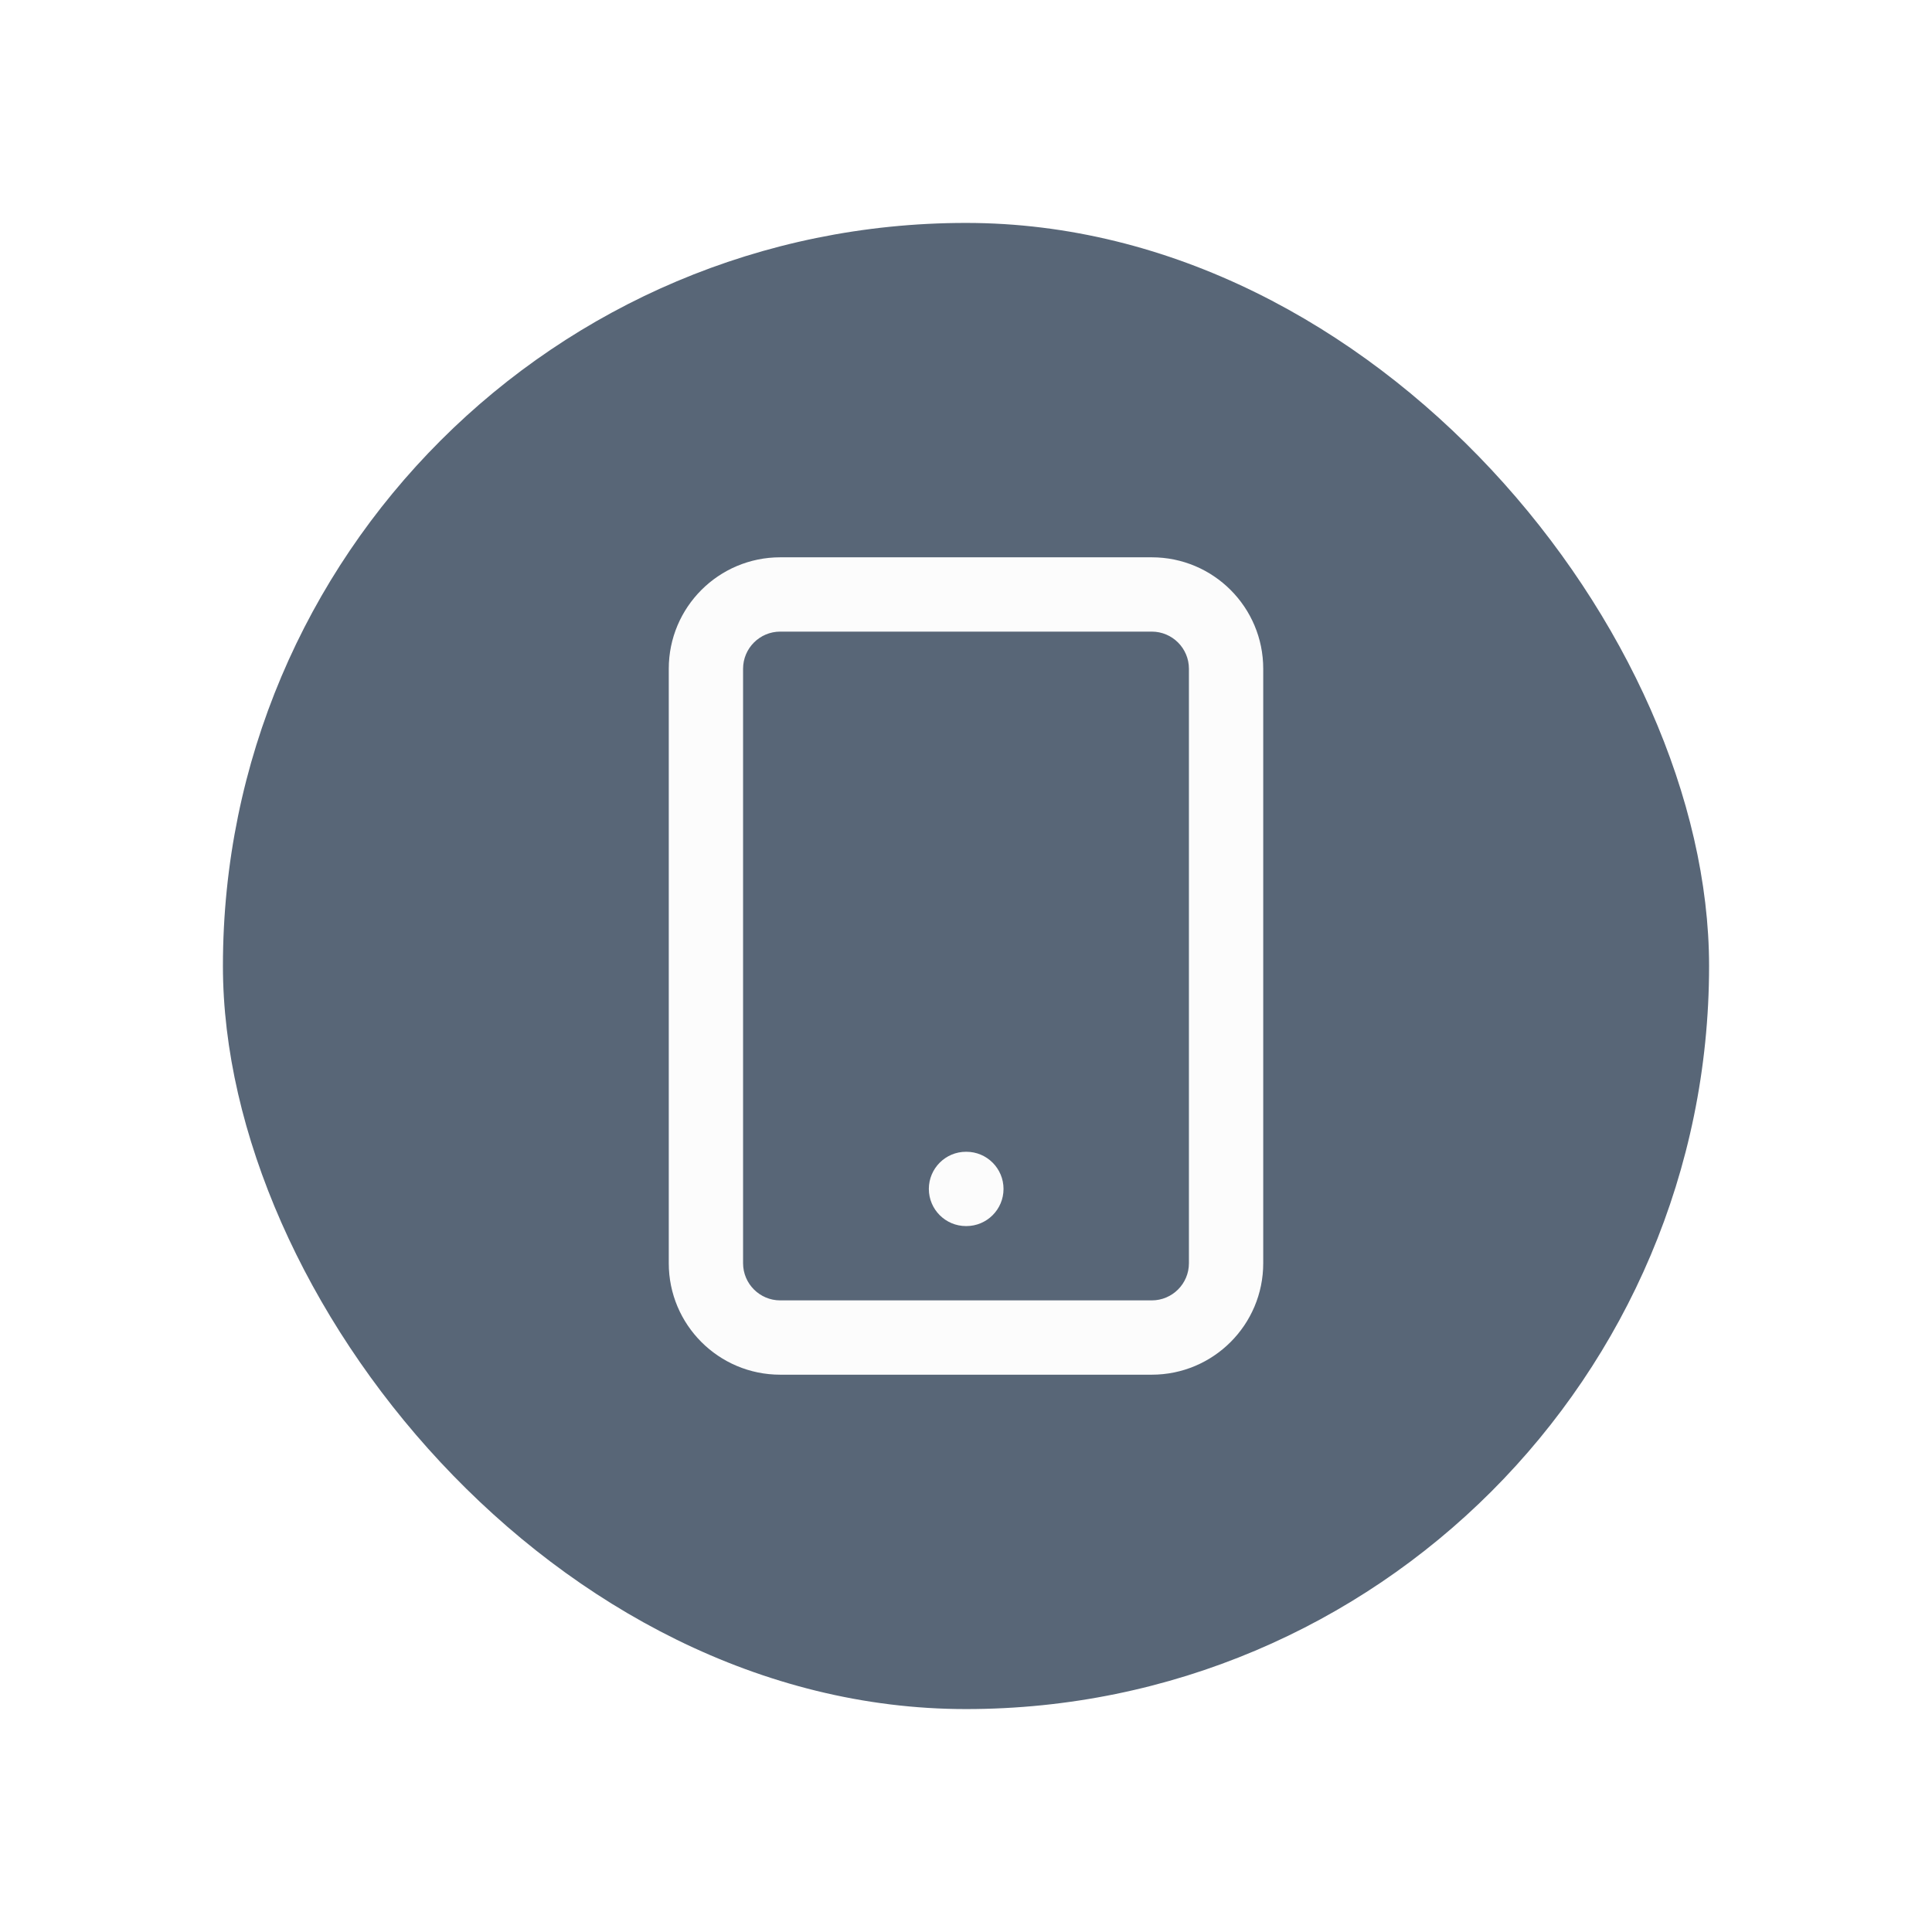
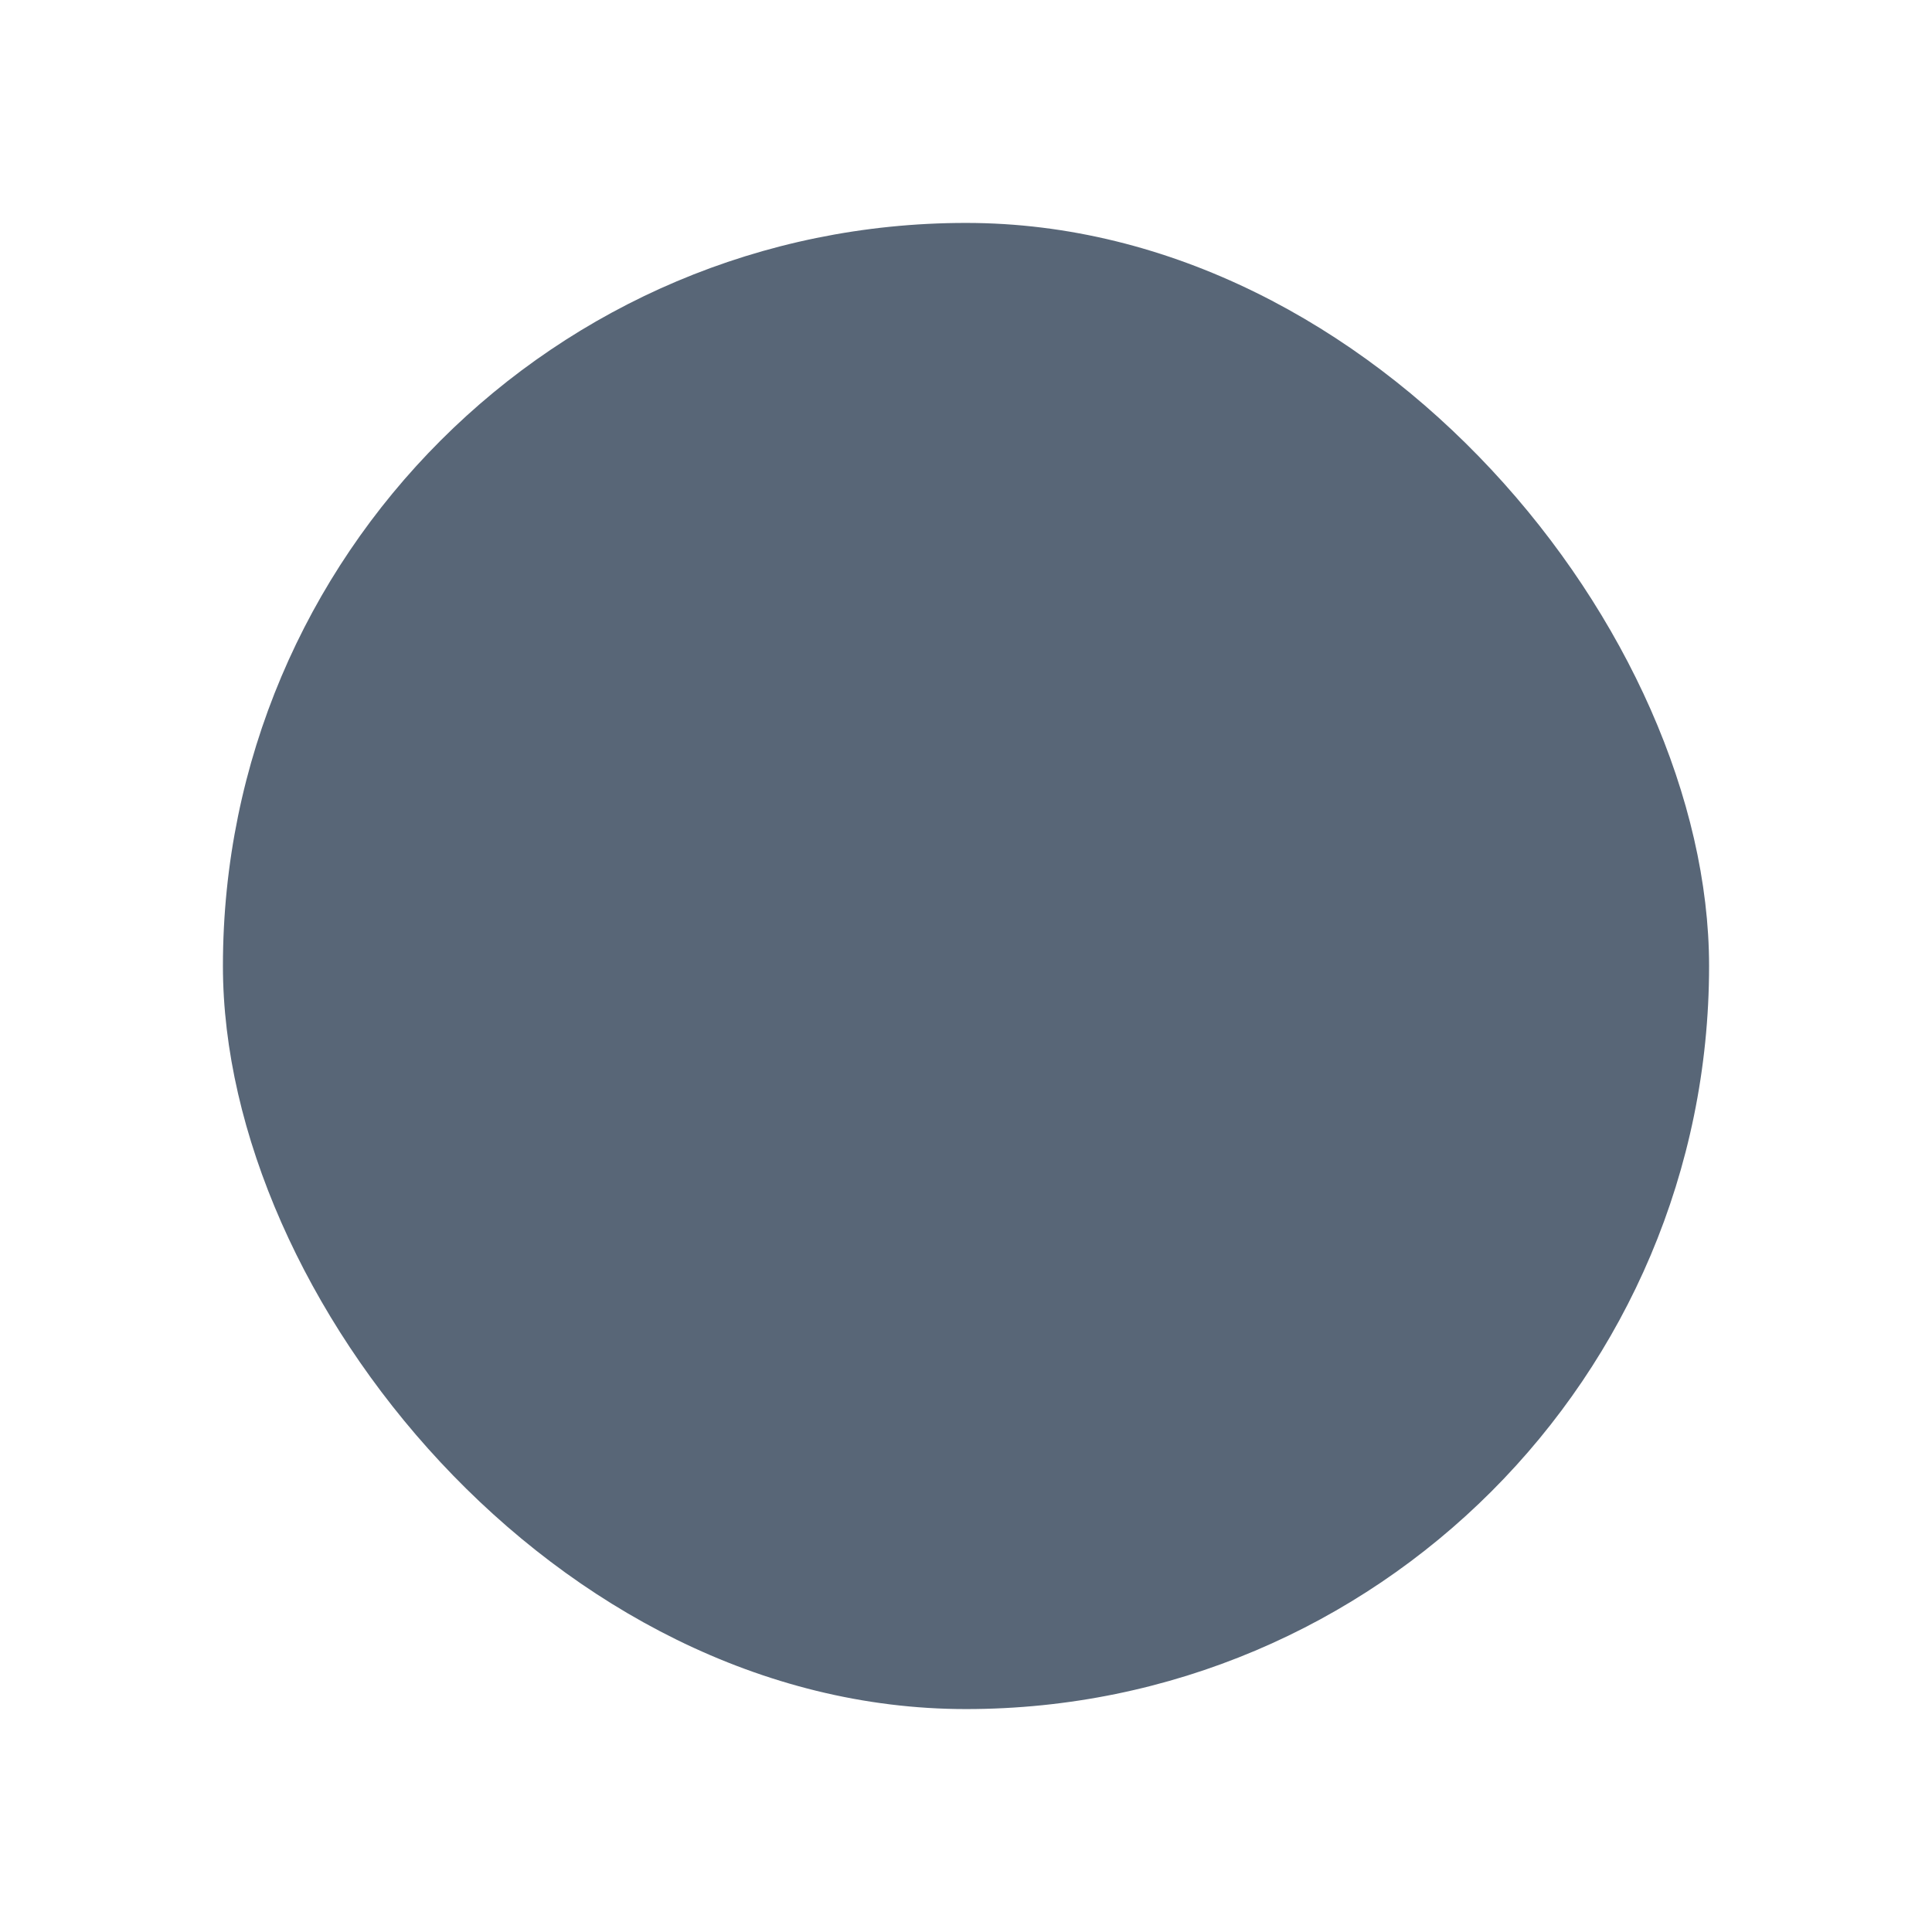
<svg xmlns="http://www.w3.org/2000/svg" width="52" height="52" viewBox="0 0 52 52" fill="none">
  <g filter="url(#filter0_dd_7131_62410)">
    <rect x="6" y="4" width="40" height="40" rx="20" fill="#586677" />
-     <path fill-rule="evenodd" clip-rule="evenodd" d="M20 16C20 15.448 20.448 15 21 15H31C31.552 15 32 15.448 32 16V32C32 32.552 31.552 33 31 33H21C20.448 33 20 32.552 20 32V16ZM21 13C19.343 13 18 14.343 18 16V32C18 33.657 19.343 35 21 35H31C32.657 35 34 33.657 34 32V16C34 14.343 32.657 13 31 13H21ZM26 29C25.448 29 25 29.448 25 30C25 30.552 25.448 31 26 31H26.01C26.562 31 27.01 30.552 27.01 30C27.01 29.448 26.562 29 26.01 29H26Z" fill="#FCFCFC" />
  </g>
  <defs>
    <filter id="filter0_dd_7131_62410" x="0.8" y="0.8" width="50.4" height="50.4" filterUnits="userSpaceOnUse" color-interpolation-filters="sRGB">
      <feFlood flood-opacity="0" result="BackgroundImageFix" />
      <feColorMatrix in="SourceAlpha" type="matrix" values="0 0 0 0 0 0 0 0 0 0 0 0 0 0 0 0 0 0 127 0" result="hardAlpha" />
      <feOffset dy="2" />
      <feGaussianBlur stdDeviation="2.6" />
      <feColorMatrix type="matrix" values="0 0 0 0 0.259 0 0 0 0 0.329 0 0 0 0 0.431 0 0 0 0.08 0" />
      <feBlend mode="normal" in2="BackgroundImageFix" result="effect1_dropShadow_7131_62410" />
      <feColorMatrix in="SourceAlpha" type="matrix" values="0 0 0 0 0 0 0 0 0 0 0 0 0 0 0 0 0 0 127 0" result="hardAlpha" />
      <feOffset />
      <feGaussianBlur stdDeviation="0.5" />
      <feColorMatrix type="matrix" values="0 0 0 0 0.259 0 0 0 0 0.329 0 0 0 0 0.431 0 0 0 0.04 0" />
      <feBlend mode="normal" in2="effect1_dropShadow_7131_62410" result="effect2_dropShadow_7131_62410" />
      <feBlend mode="normal" in="SourceGraphic" in2="effect2_dropShadow_7131_62410" result="shape" />
    </filter>
  </defs>
</svg>